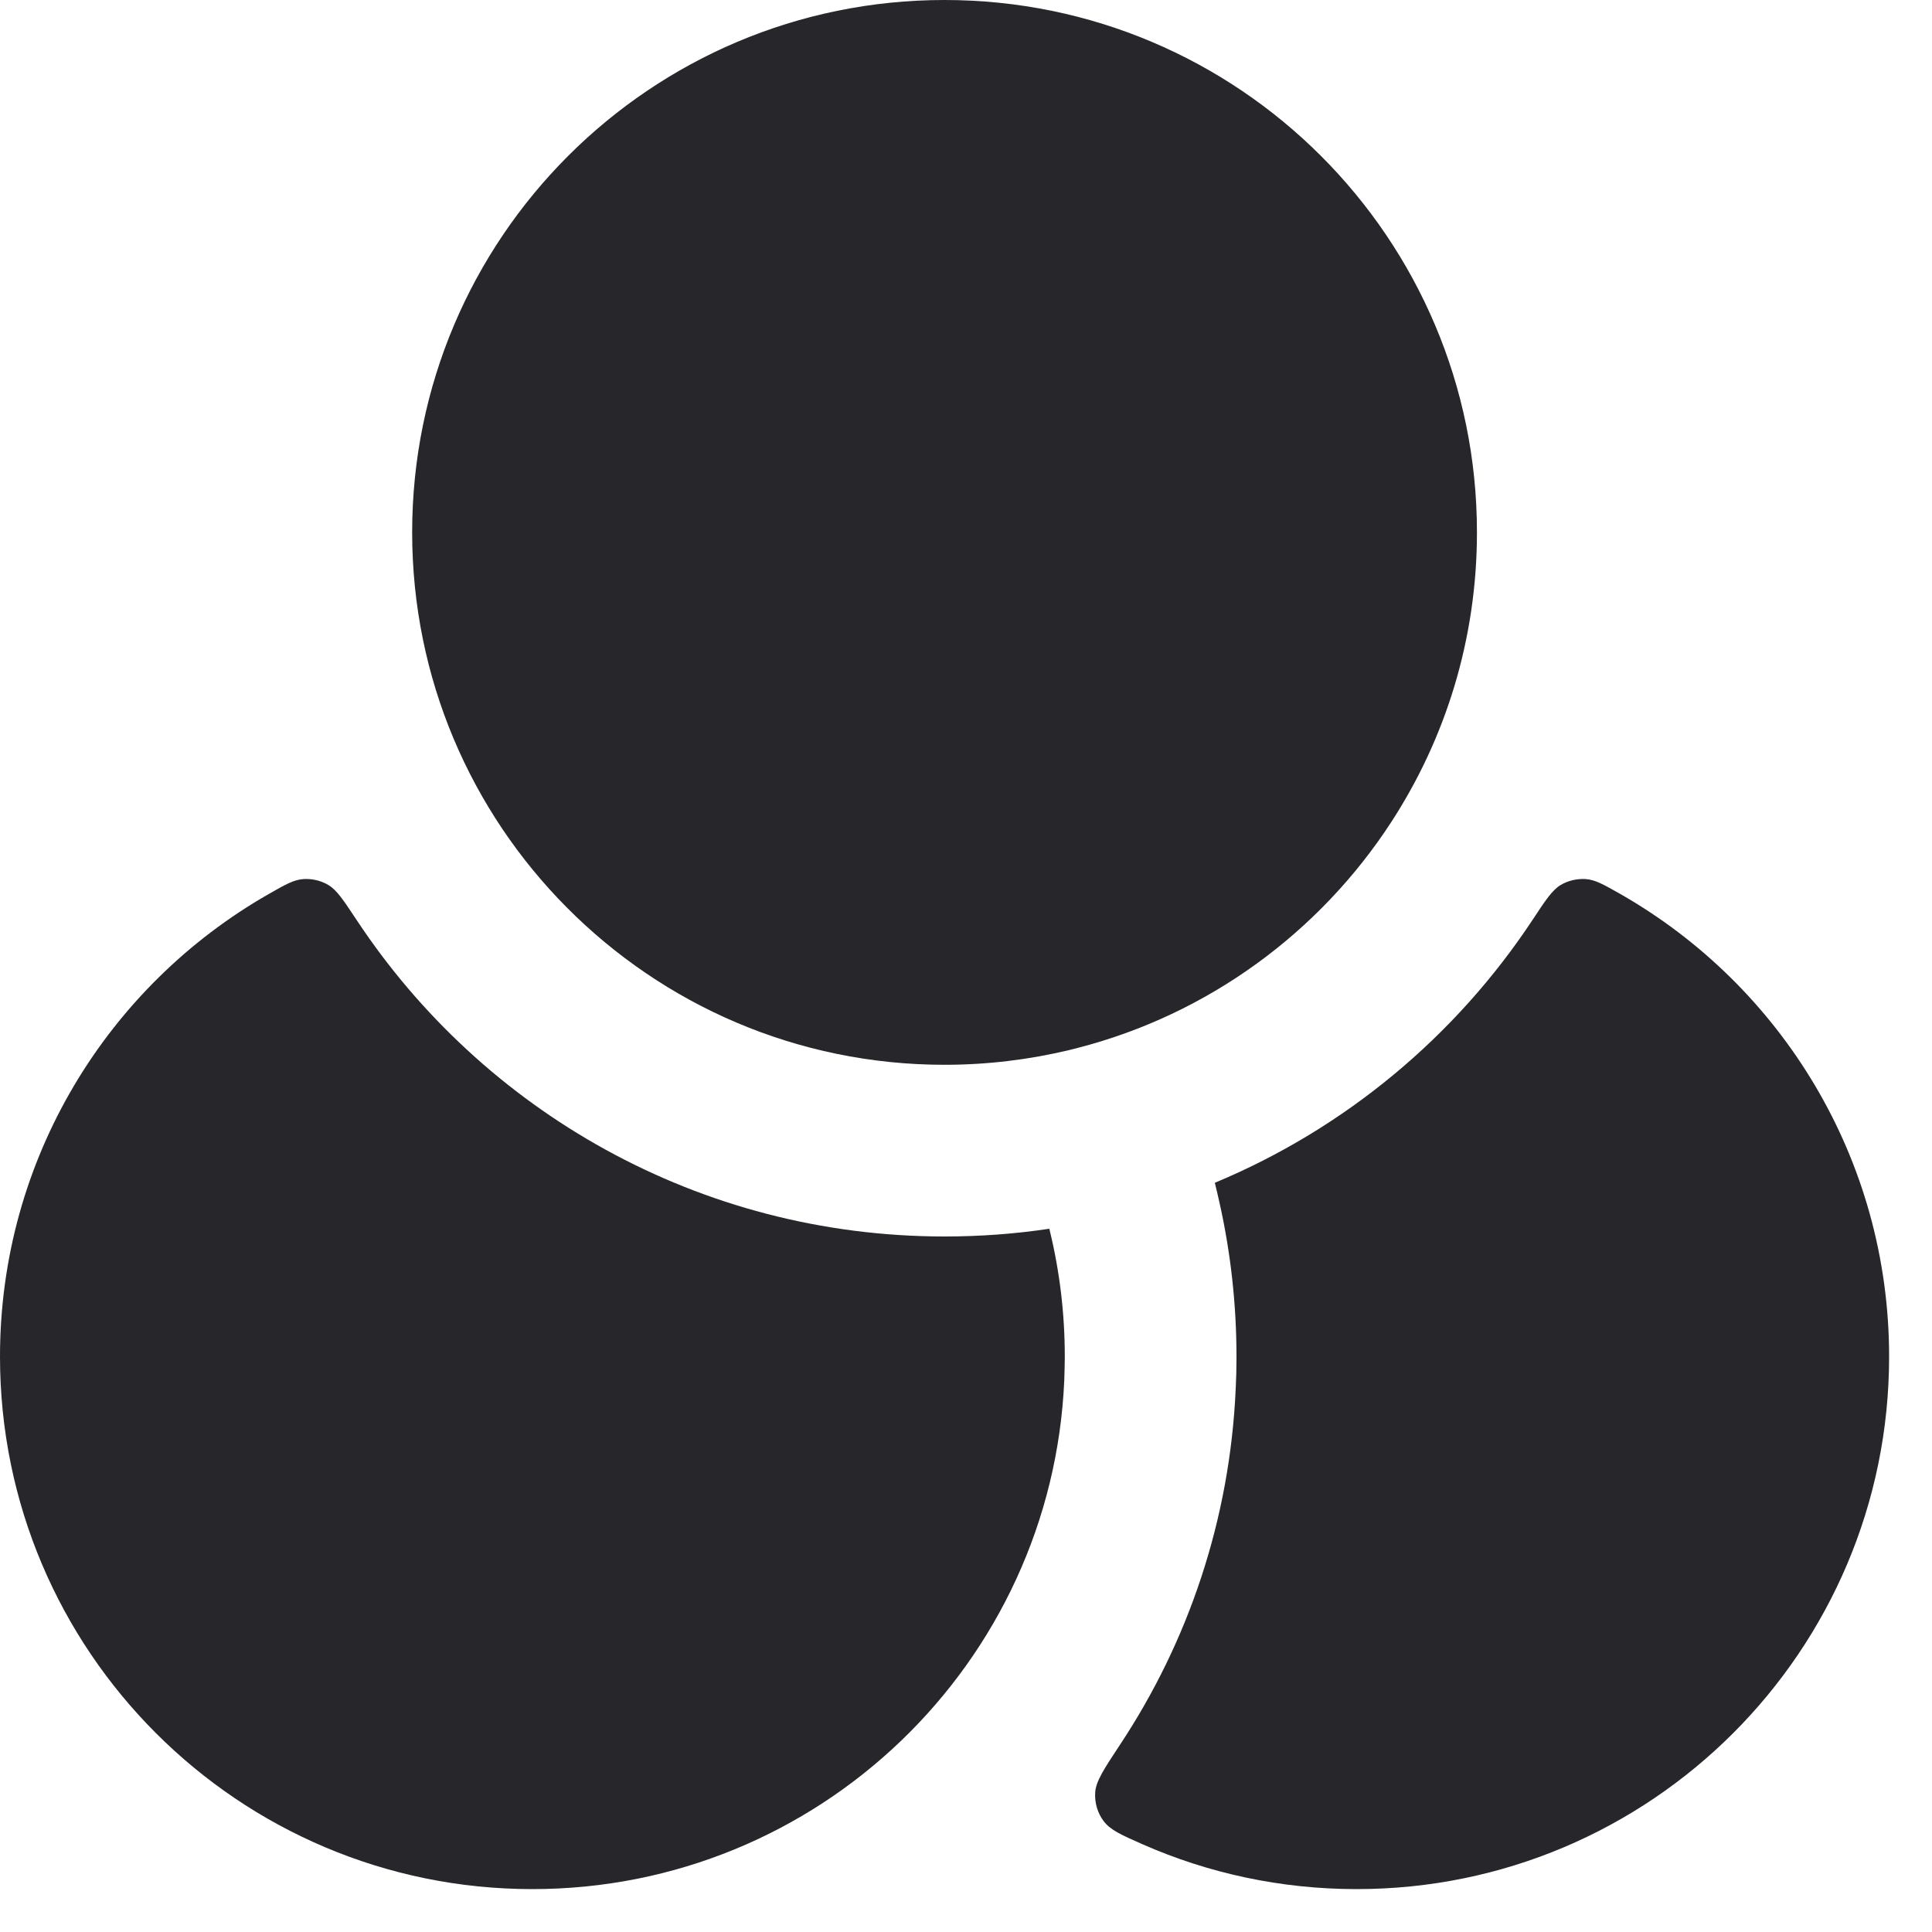
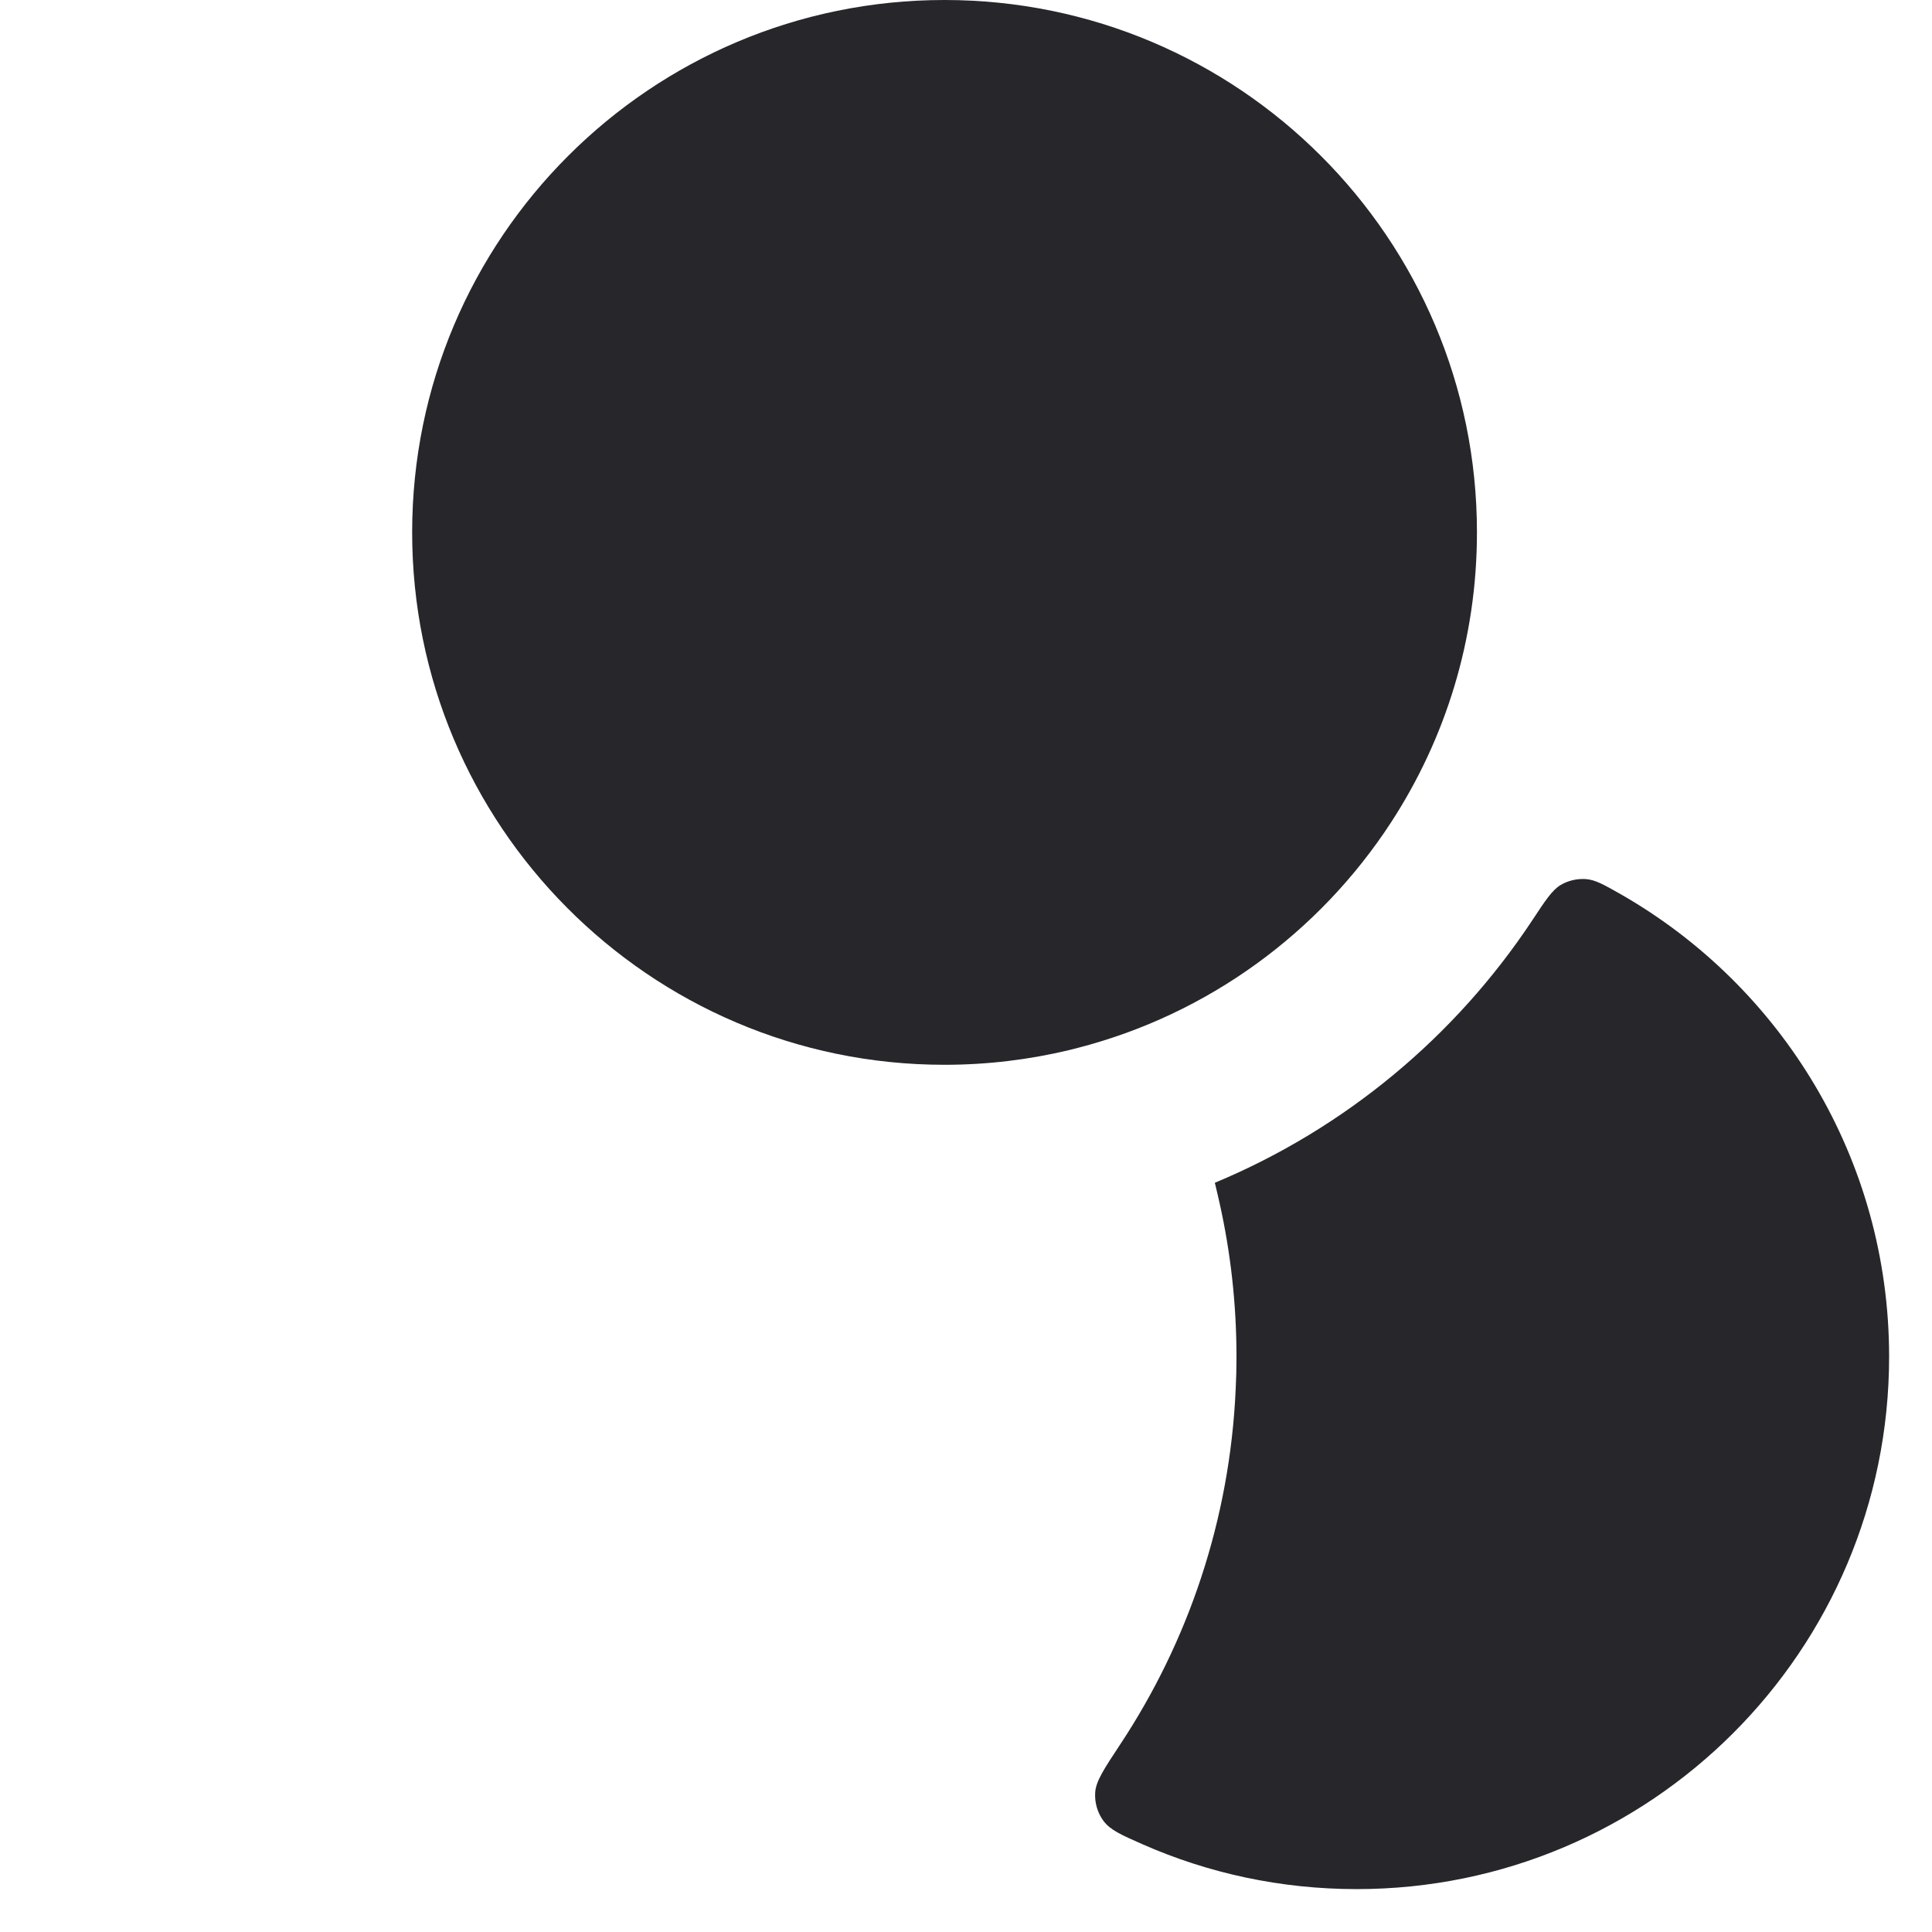
<svg xmlns="http://www.w3.org/2000/svg" fill="none" height="100%" overflow="visible" preserveAspectRatio="none" style="display: block;" viewBox="0 0 15 15" width="100%">
  <g id="Solid">
    <path d="M8.3 8.153C7.99 8.227 7.667 8.267 7.333 8.267C6.187 8.267 5.149 7.8 4.4 7.045C3.658 6.298 3.2 5.269 3.2 4.133C3.2 1.851 5.051 0 7.333 0C9.616 0 11.467 1.851 11.467 4.133C11.467 4.964 11.222 5.737 10.8 6.385C10.244 7.239 9.381 7.875 8.367 8.136C8.345 8.142 8.322 8.148 8.3 8.153Z" fill="#26262B" />
    <path d="M9.432 9.183C10.443 8.762 11.301 8.046 11.898 7.143C12 6.988 12.052 6.91 12.117 6.871C12.174 6.837 12.244 6.821 12.31 6.825C12.386 6.83 12.451 6.868 12.582 6.942C13.828 7.654 14.667 8.996 14.667 10.533C14.667 12.816 12.816 14.667 10.533 14.667C9.942 14.667 9.379 14.543 8.871 14.319C8.703 14.245 8.62 14.208 8.567 14.137C8.521 14.075 8.498 13.995 8.503 13.918C8.508 13.83 8.571 13.735 8.697 13.544C9.225 12.746 9.549 11.8 9.594 10.782C9.598 10.704 9.6 10.627 9.6 10.549L9.6 10.533C9.6 10.126 9.555 9.728 9.47 9.346C9.458 9.291 9.445 9.237 9.432 9.183Z" fill="#26262B" />
-     <path d="M2.085 6.942C2.215 6.868 2.28 6.83 2.357 6.825C2.423 6.821 2.492 6.837 2.549 6.871C2.615 6.91 2.666 6.988 2.769 7.143C3.747 8.623 5.426 9.6 7.333 9.6C7.61 9.6 7.881 9.58 8.147 9.54L8.151 9.557C8.227 9.87 8.267 10.197 8.267 10.533L8.267 10.548C8.266 10.604 8.265 10.66 8.263 10.715C8.168 12.914 6.355 14.667 4.133 14.667C1.851 14.667 0 12.816 0 10.533C0 8.996 0.839 7.654 2.085 6.942Z" fill="#26262B" />
  </g>
</svg>